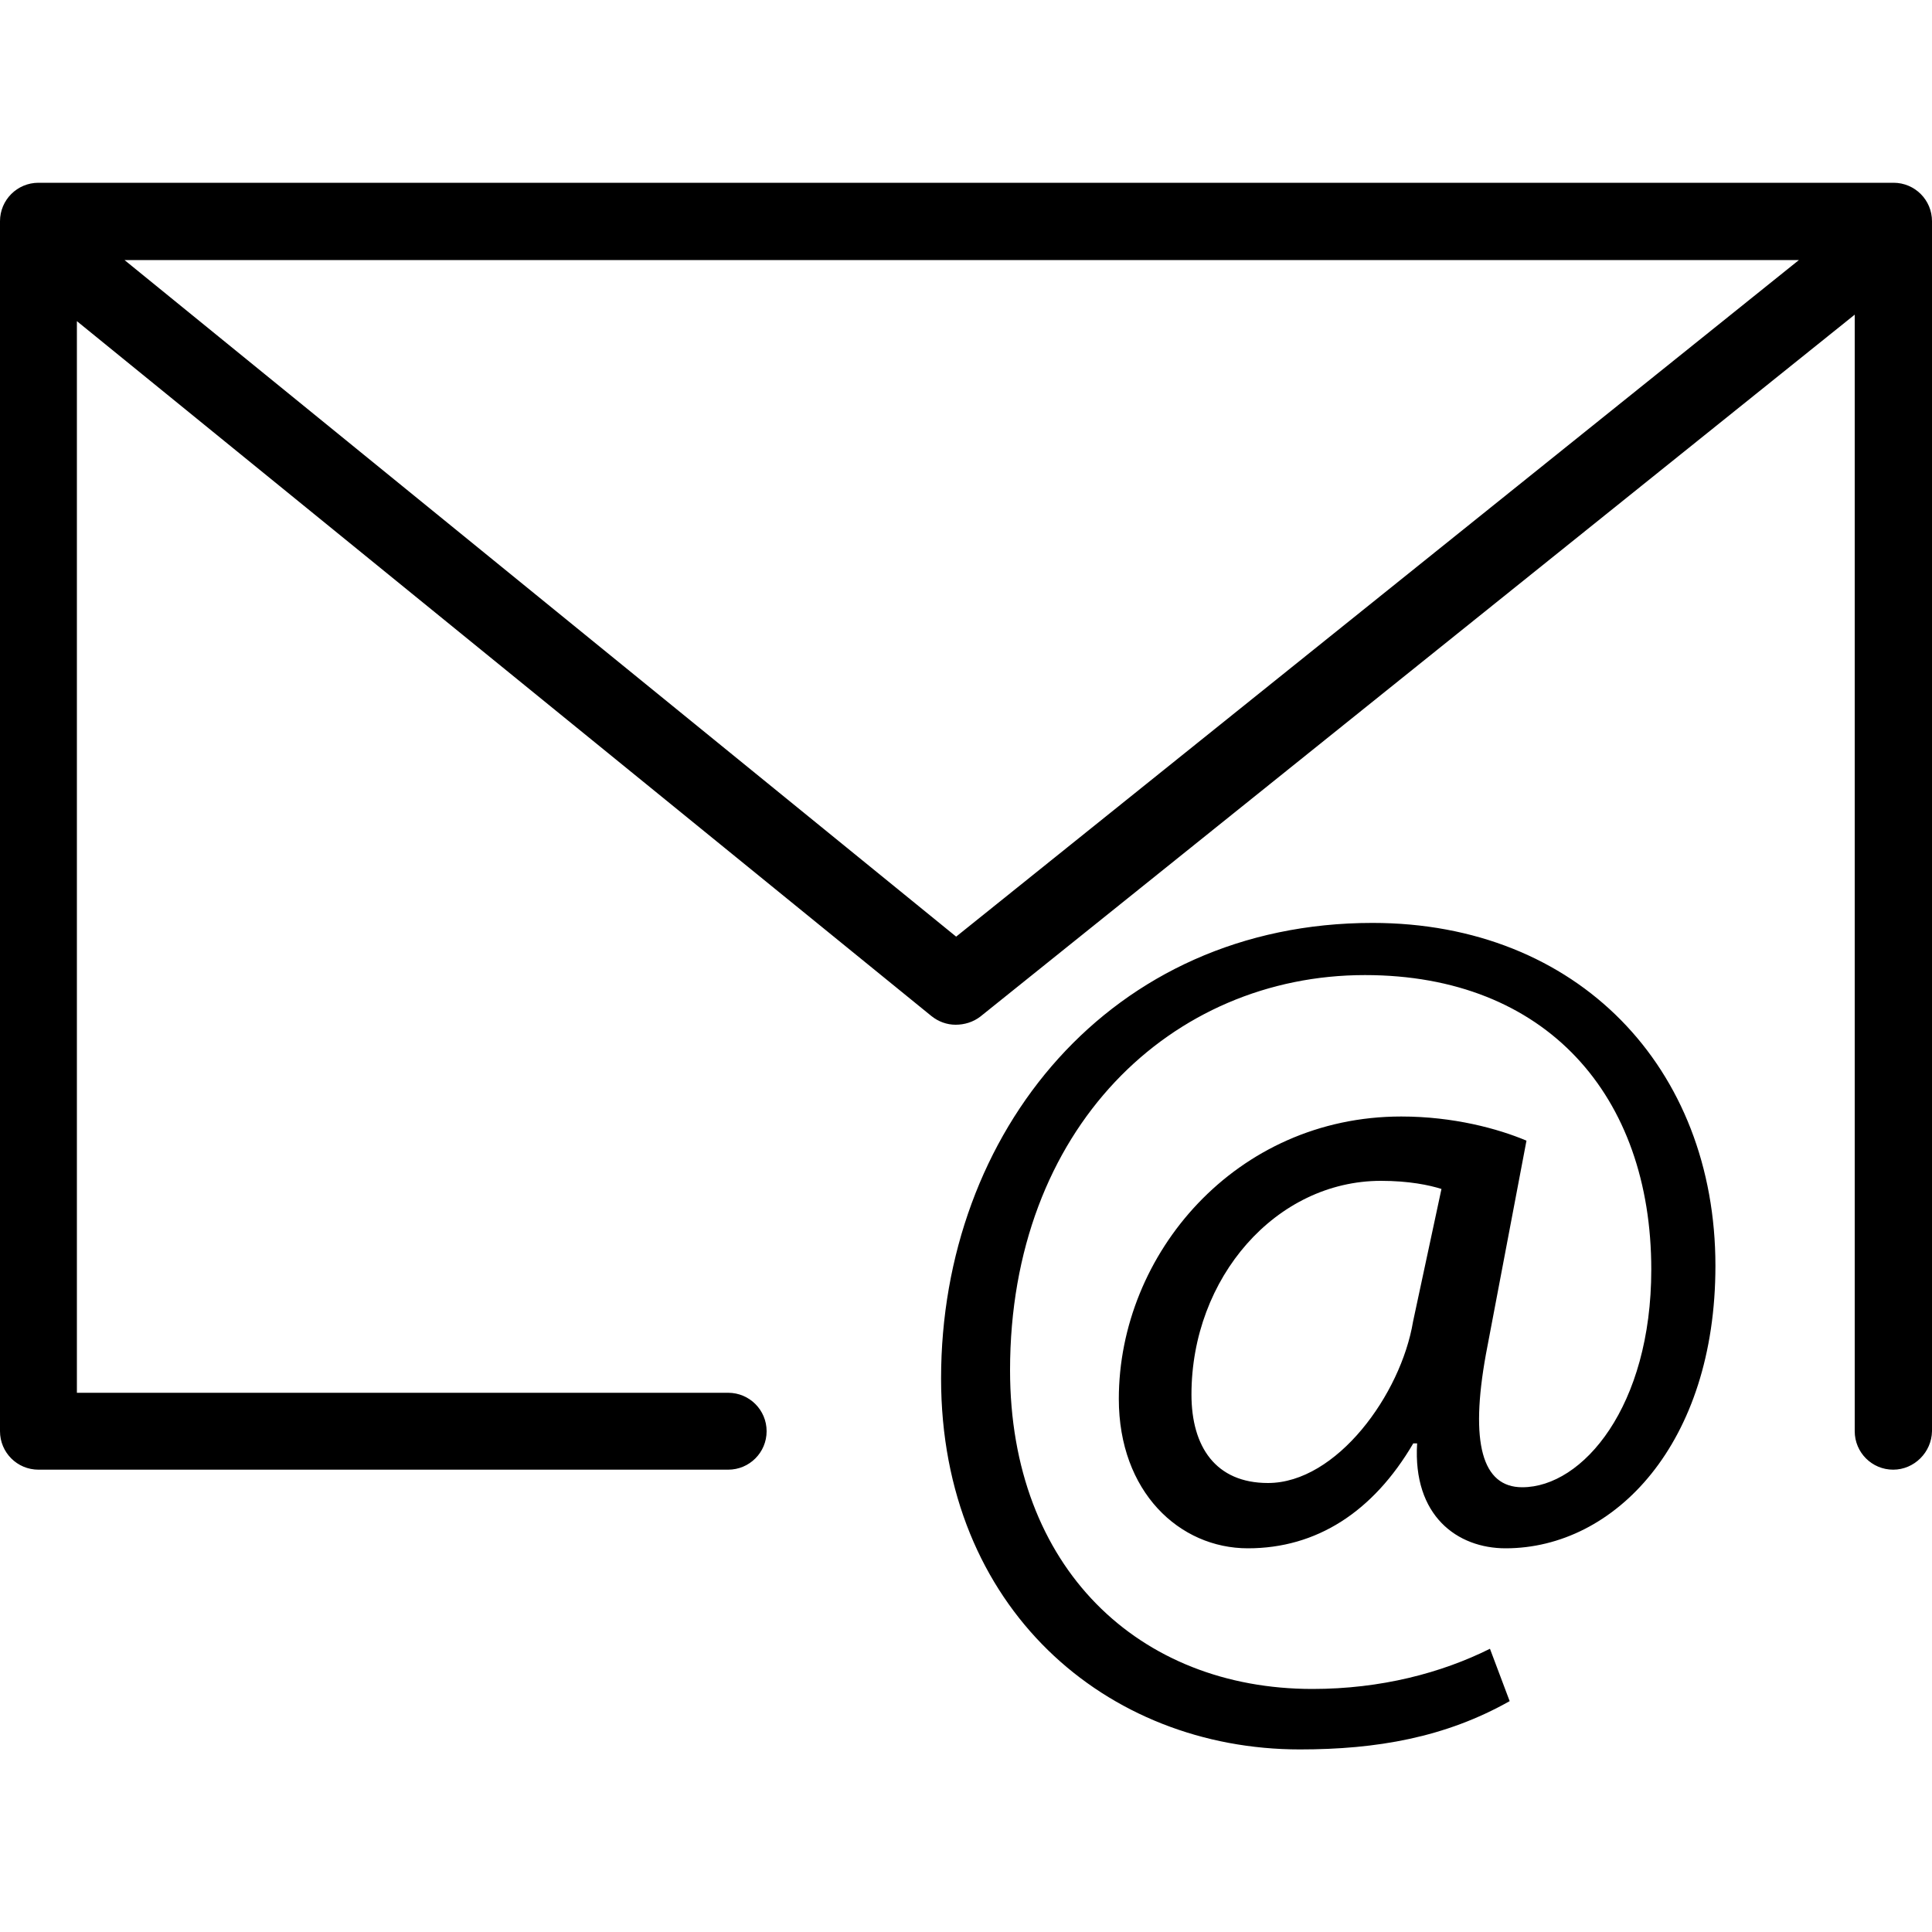
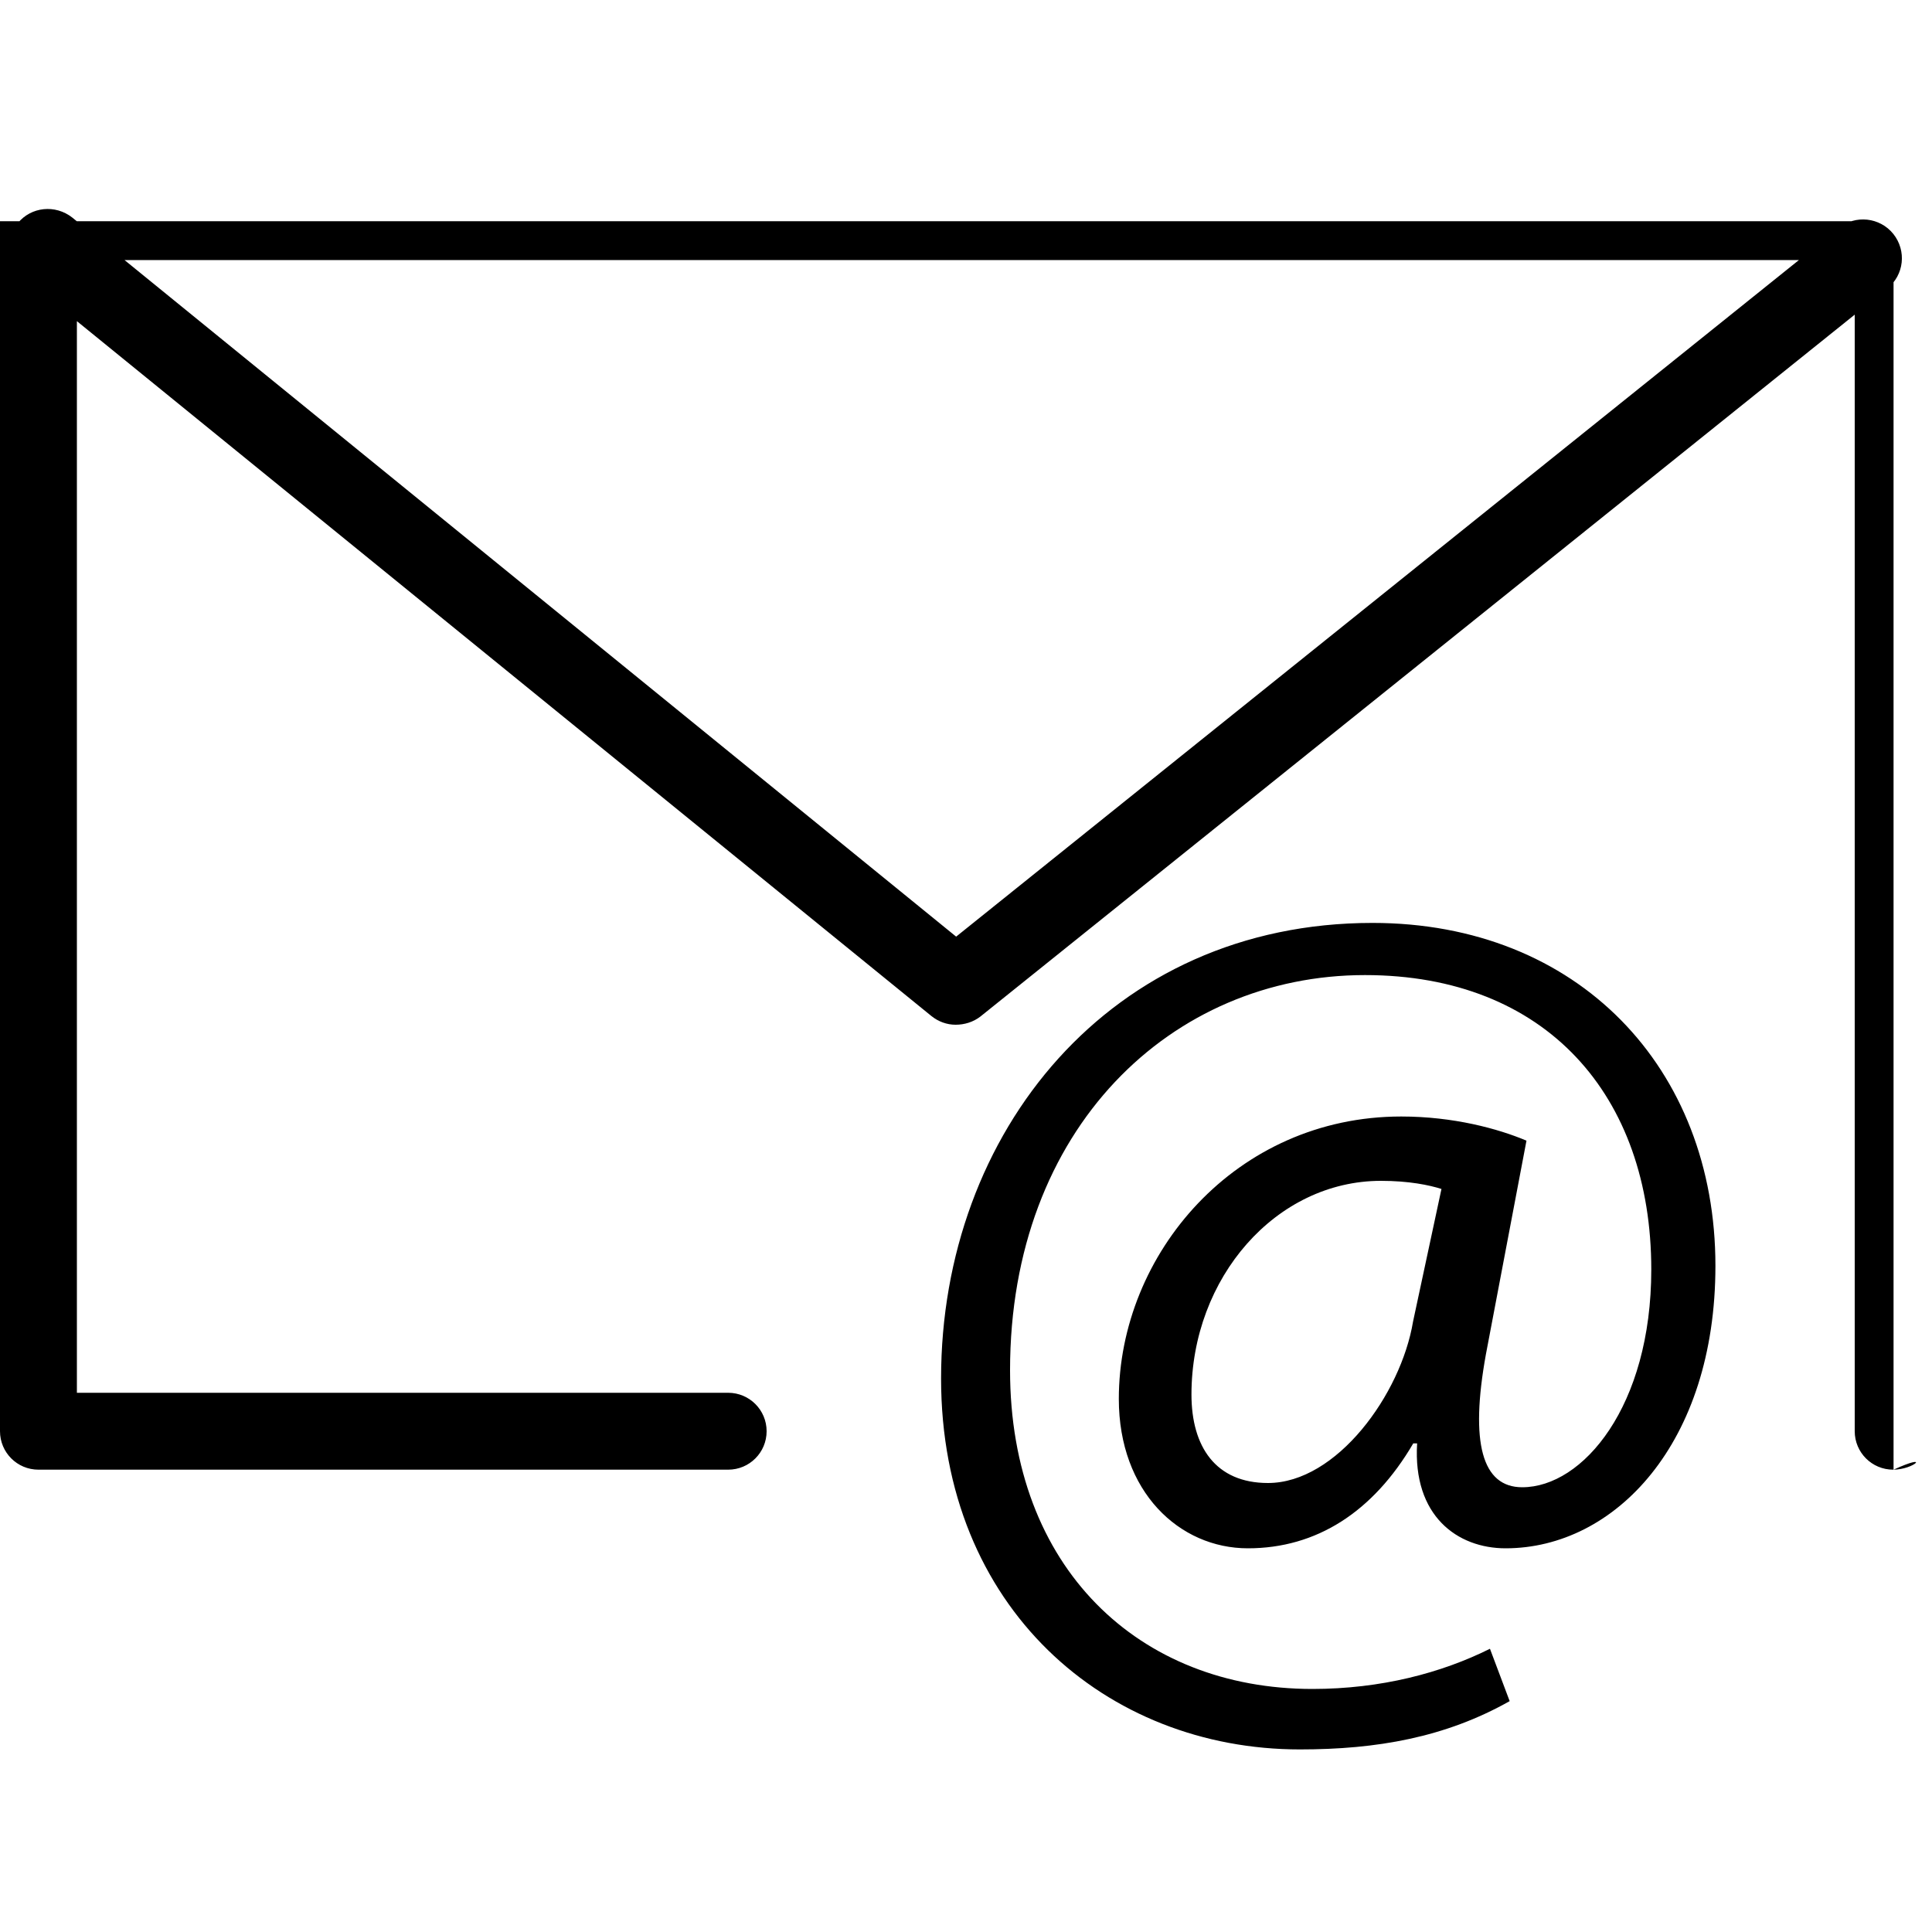
<svg xmlns="http://www.w3.org/2000/svg" version="1.1" id="Calque_1" x="0px" y="0px" viewBox="0 0 100 100" style="enable-background:new 0 0 100 100;" xml:space="preserve">
-   <path d="M97.99,76.07c-1.1,0-1.99-0.89-1.99-1.99V13.46H3.98v58.63h33.71c1.1,0,1.99,0.89,1.99,1.99s-0.89,1.99-1.99,1.99H1.99  c-1.1,0-1.99-0.89-1.99-1.99V11.45c0-1.1,0.89-1.99,1.99-1.99h96.02c1.1,0,1.99,0.89,1.99,1.99v62.63  C99.98,75.17,99.08,76.07,97.99,76.07L97.99,76.07z M49.46,53.04c-0.45,0-0.89-0.16-1.25-0.45l-47-38.22  c-0.85-0.69-0.98-1.97-0.29-2.82s1.94-0.98,2.82-0.29l45.75,37.22l45.69-36.68c0.85-0.69,2.12-0.56,2.82,0.31  c0.69,0.87,0.56,2.12-0.31,2.82L50.74,52.62C50.36,52.91,49.91,53.04,49.46,53.04L49.46,53.04z M78.14,88.05  c-3.33,1.88-6.88,2.5-10.86,2.5c-10.01,0-18.57-7.31-18.57-19.2c0-12.74,8.76-23.58,22.33-23.58c10.64,0,17.75,7.51,17.75,17.75  c0,9.19-5.21,14.62-10.86,14.62c-2.5,0-4.81-1.68-4.58-5.43h-0.2c-2.08,3.55-5.01,5.43-8.56,5.43c-3.55,0-6.68-2.93-6.68-7.73  c0-7.51,6.06-14.62,14.62-14.62c2.7,0,5.01,0.63,6.48,1.25L76.91,70.1c-0.83,4.58-0.2,6.88,1.88,6.88c3.13,0,6.68-4.18,6.68-11.27  c0-8.99-5.43-15.24-14.82-15.24c-10.01,0-18.37,7.93-18.37,20.45c0,10.24,6.68,16.5,15.65,16.5c3.55,0,6.68-0.83,9.19-2.08  L78.14,88.05L78.14,88.05z M74.61,61.54c-0.63-0.2-1.68-0.42-3.13-0.42c-5.43,0-9.81,5.01-9.81,11.06c0,2.7,1.25,4.58,3.96,4.58  c3.55,0,6.88-4.58,7.51-8.36L74.61,61.54L74.61,61.54z" />
+   <path d="M97.99,76.07c-1.1,0-1.99-0.89-1.99-1.99V13.46H3.98v58.63h33.71c1.1,0,1.99,0.89,1.99,1.99s-0.89,1.99-1.99,1.99H1.99  c-1.1,0-1.99-0.89-1.99-1.99V11.45h96.02c1.1,0,1.99,0.89,1.99,1.99v62.63  C99.98,75.17,99.08,76.07,97.99,76.07L97.99,76.07z M49.46,53.04c-0.45,0-0.89-0.16-1.25-0.45l-47-38.22  c-0.85-0.69-0.98-1.97-0.29-2.82s1.94-0.98,2.82-0.29l45.75,37.22l45.69-36.68c0.85-0.69,2.12-0.56,2.82,0.31  c0.69,0.87,0.56,2.12-0.31,2.82L50.74,52.62C50.36,52.91,49.91,53.04,49.46,53.04L49.46,53.04z M78.14,88.05  c-3.33,1.88-6.88,2.5-10.86,2.5c-10.01,0-18.57-7.31-18.57-19.2c0-12.74,8.76-23.58,22.33-23.58c10.64,0,17.75,7.51,17.75,17.75  c0,9.19-5.21,14.62-10.86,14.62c-2.5,0-4.81-1.68-4.58-5.43h-0.2c-2.08,3.55-5.01,5.43-8.56,5.43c-3.55,0-6.68-2.93-6.68-7.73  c0-7.51,6.06-14.62,14.62-14.62c2.7,0,5.01,0.63,6.48,1.25L76.91,70.1c-0.83,4.58-0.2,6.88,1.88,6.88c3.13,0,6.68-4.18,6.68-11.27  c0-8.99-5.43-15.24-14.82-15.24c-10.01,0-18.37,7.93-18.37,20.45c0,10.24,6.68,16.5,15.65,16.5c3.55,0,6.68-0.83,9.19-2.08  L78.14,88.05L78.14,88.05z M74.61,61.54c-0.63-0.2-1.68-0.42-3.13-0.42c-5.43,0-9.81,5.01-9.81,11.06c0,2.7,1.25,4.58,3.96,4.58  c3.55,0,6.88-4.58,7.51-8.36L74.61,61.54L74.61,61.54z" />
</svg>